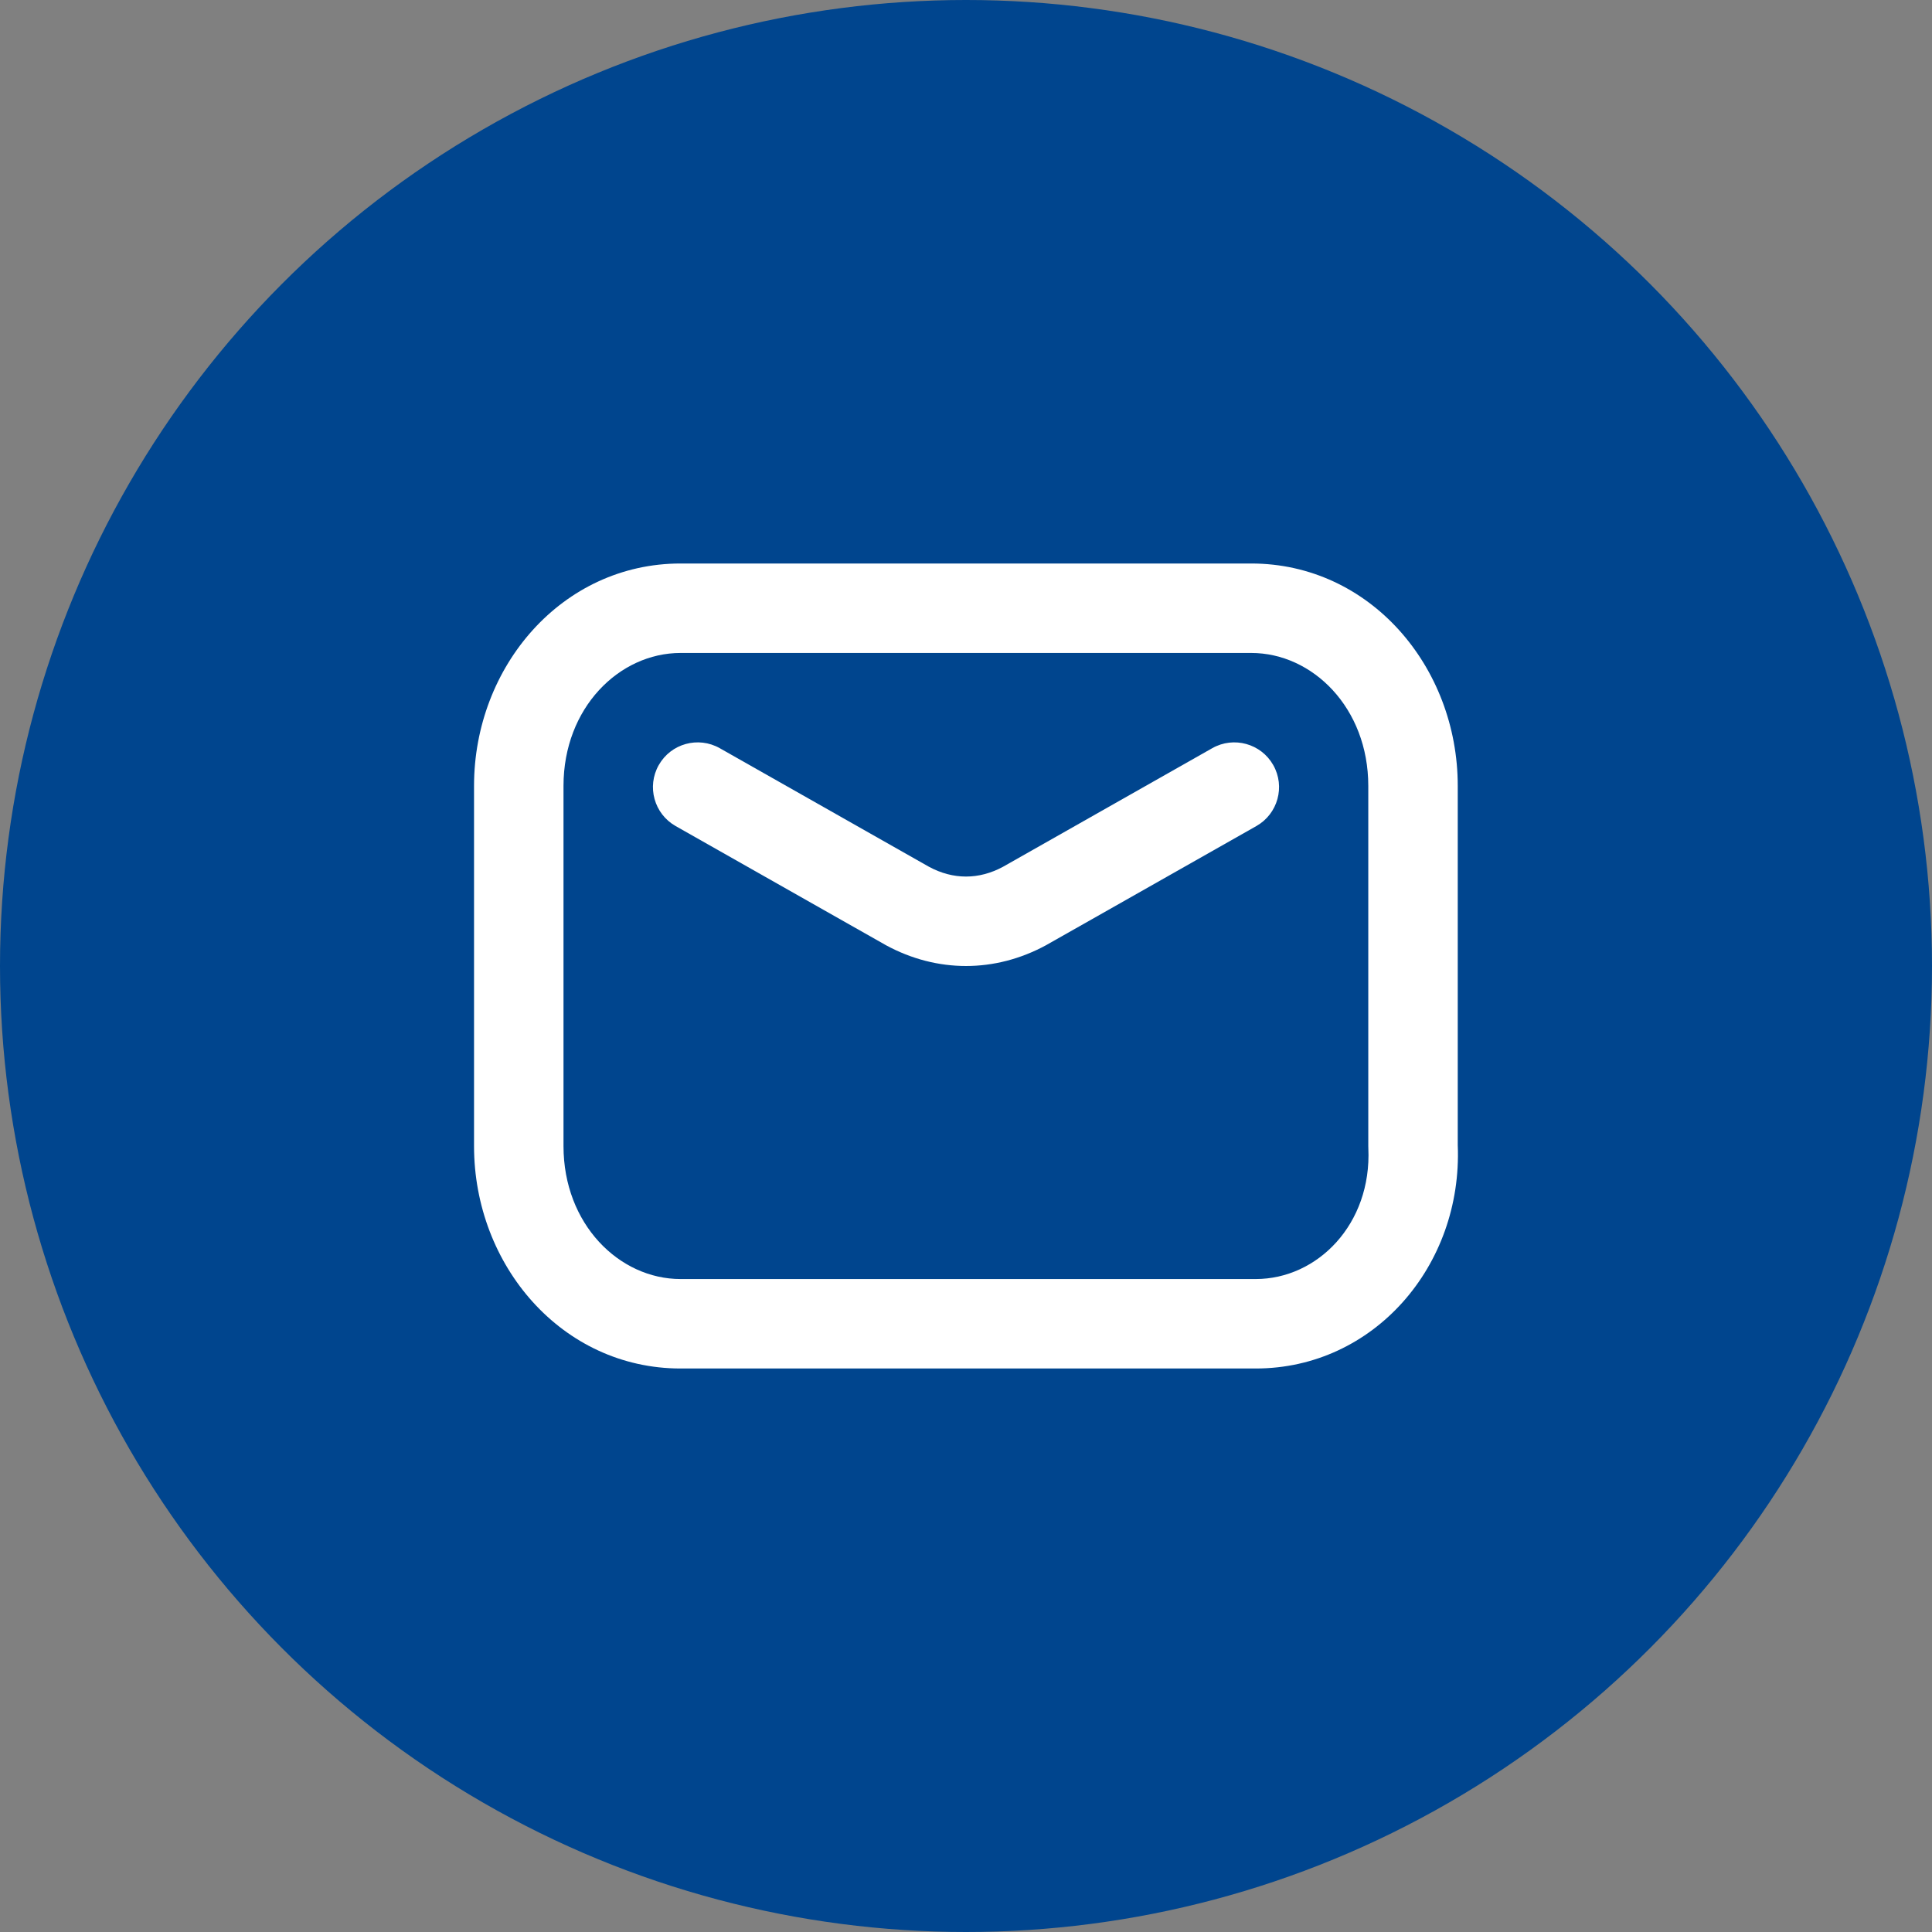
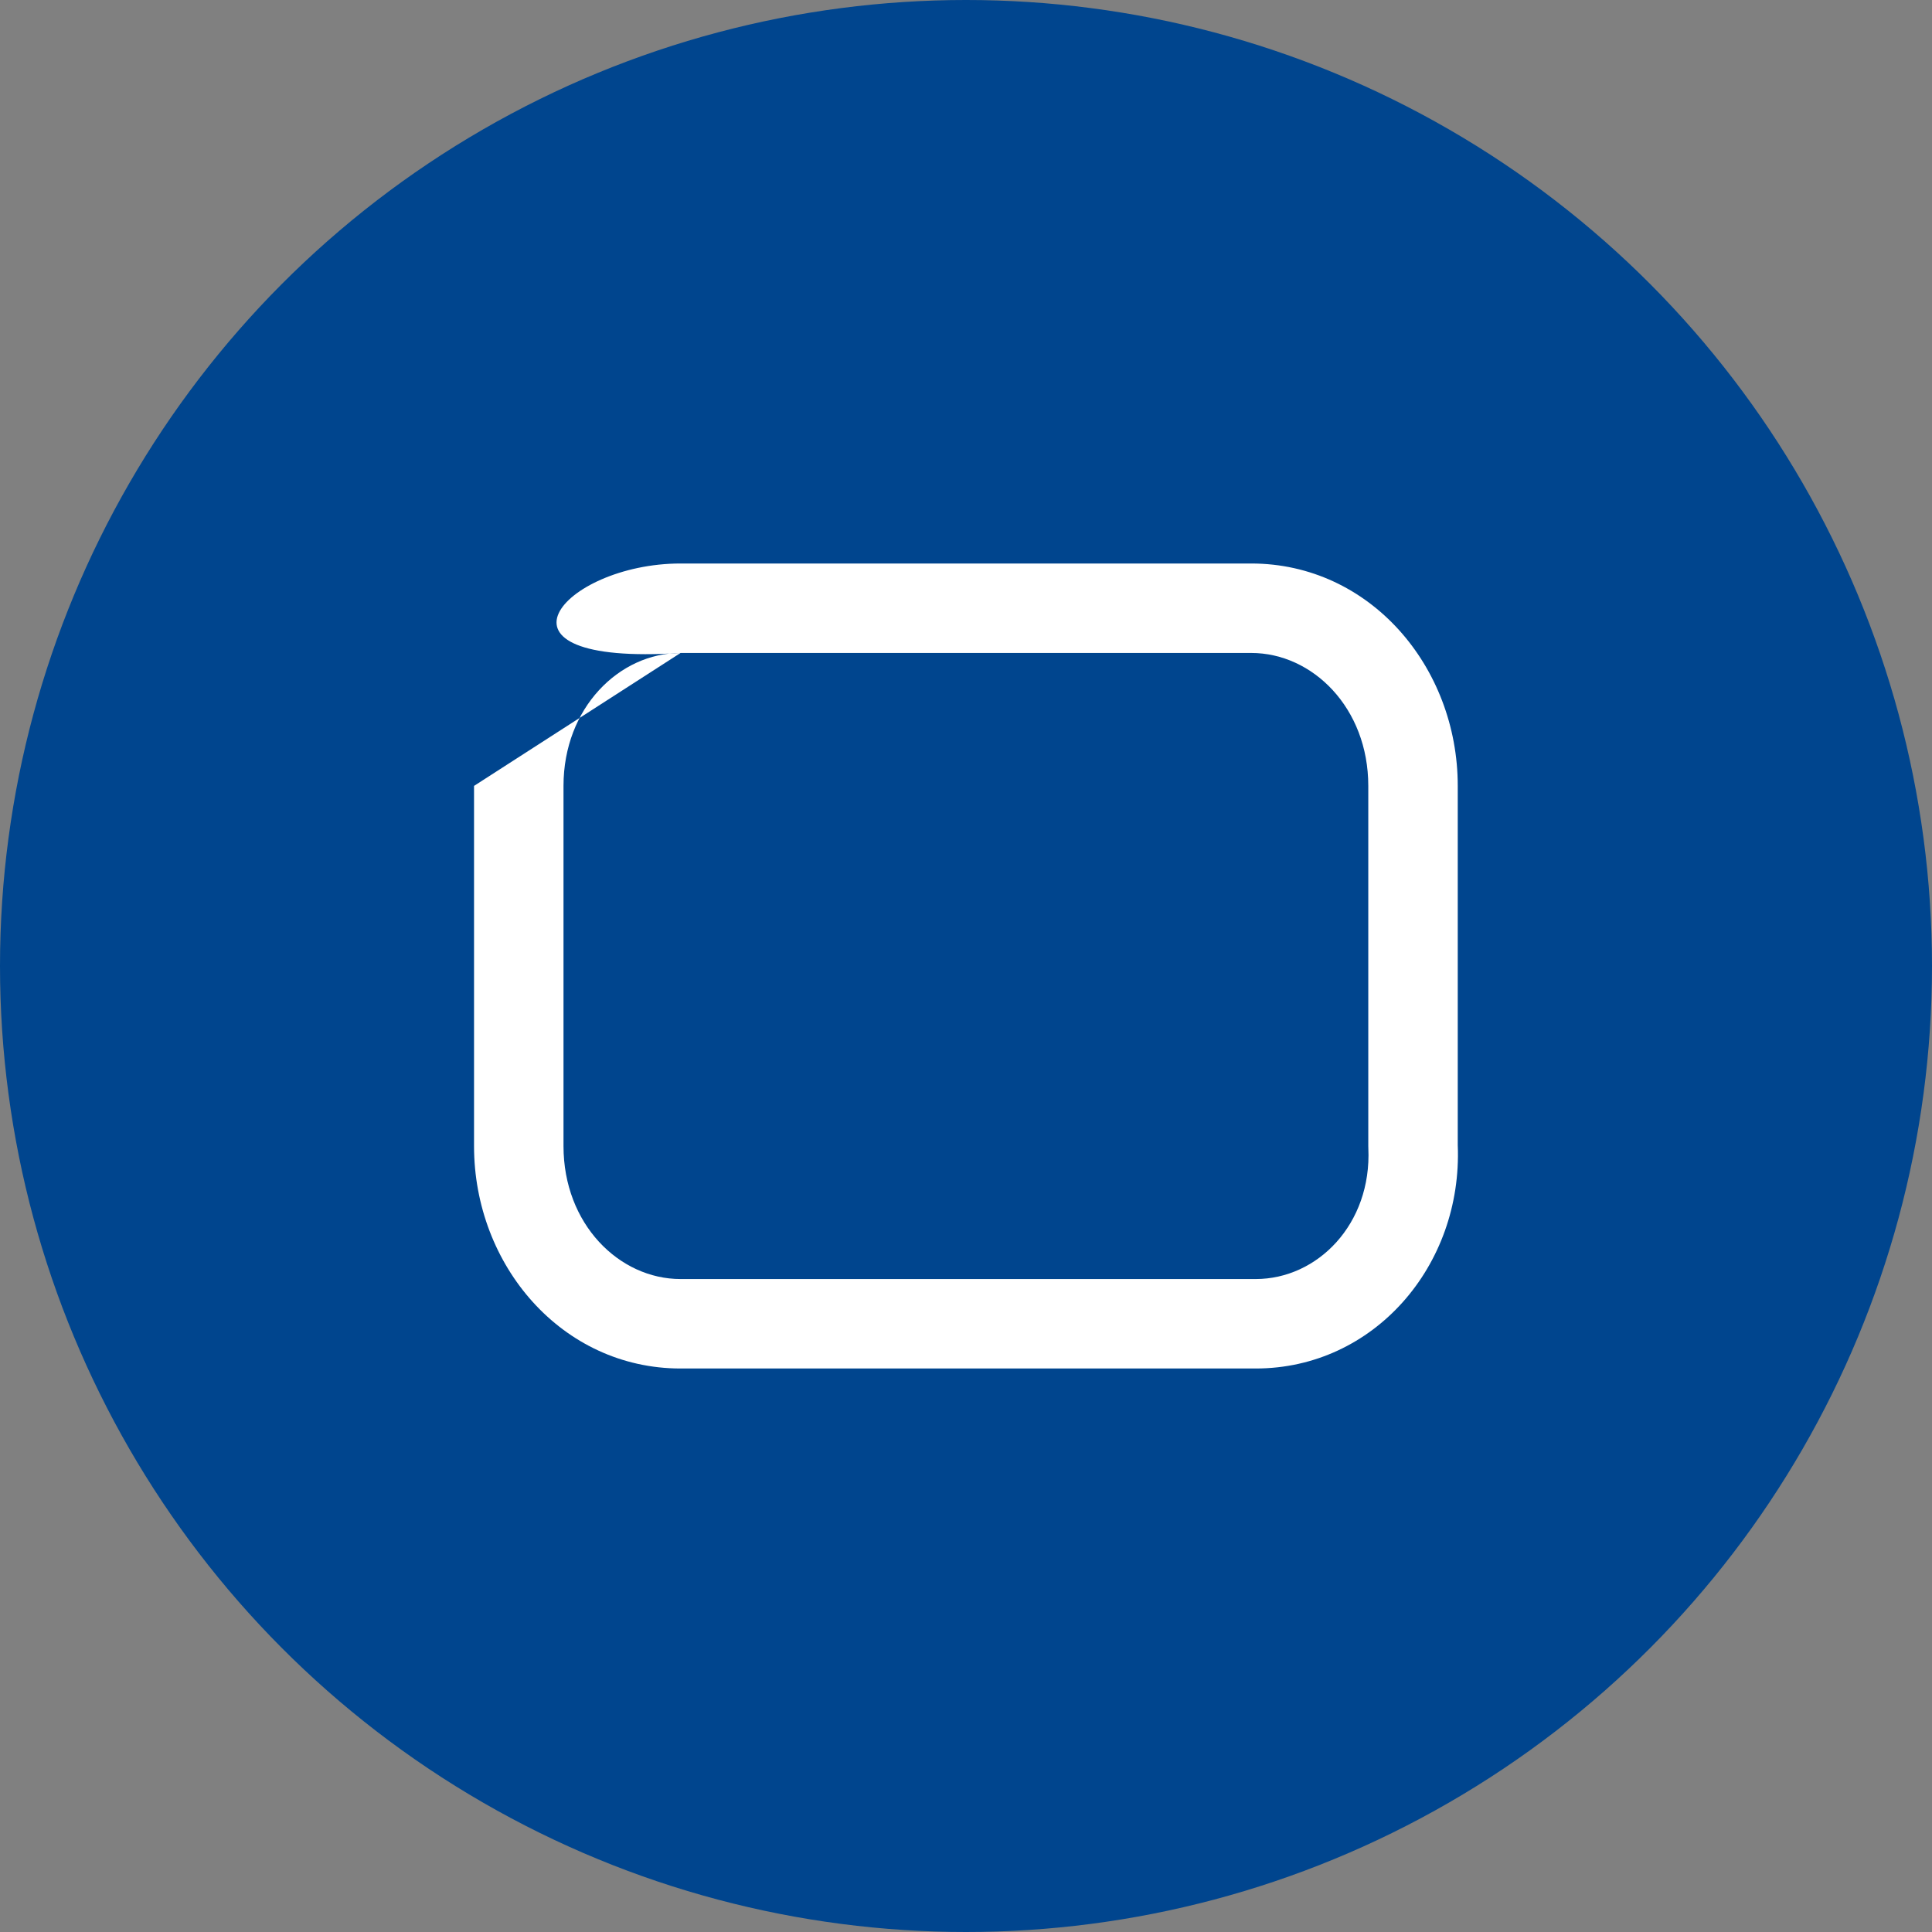
<svg xmlns="http://www.w3.org/2000/svg" width="36" height="36" viewBox="0 0 36 36" fill="none">
  <rect x="0" y="0" width="36" height="36" fill="#808080" stroke="none" />
  <g clip-path="url(#clip0_6_70)">
    <circle cx="18" cy="18" r="18" fill="#00458E" />
-     <path fill-rule="evenodd" clip-rule="evenodd" d="M12.681 12.167C11.538 12.167 10.5 13.19 10.5 14.644V21.356C10.5 22.81 11.538 23.833 12.681 23.833H23.399C24.545 23.833 25.562 22.814 25.497 21.394C25.497 21.382 25.496 21.369 25.496 21.356V14.644C25.496 13.19 24.458 12.167 23.315 12.167H12.681ZM8.833 14.644C8.833 12.419 10.474 10.5 12.681 10.5H23.315C25.522 10.5 27.163 12.419 27.163 14.644V21.338C27.255 23.588 25.595 25.5 23.399 25.5H12.681C10.474 25.5 8.833 23.581 8.833 21.356V14.644Z" fill="white" />
-     <path fill-rule="evenodd" clip-rule="evenodd" d="M12.275 14.256C12.502 13.855 13.01 13.715 13.411 13.941L17.31 16.151C17.761 16.394 18.239 16.394 18.69 16.151L22.589 13.941C22.989 13.715 23.498 13.855 23.725 14.256C23.952 14.656 23.811 15.165 23.411 15.392L19.505 17.605L19.491 17.613C18.54 18.129 17.46 18.129 16.509 17.613L16.495 17.605L12.589 15.392C12.189 15.165 12.048 14.656 12.275 14.256Z" fill="white" />
+     <path fill-rule="evenodd" clip-rule="evenodd" d="M12.681 12.167C11.538 12.167 10.5 13.19 10.5 14.644V21.356C10.5 22.81 11.538 23.833 12.681 23.833H23.399C24.545 23.833 25.562 22.814 25.497 21.394C25.497 21.382 25.496 21.369 25.496 21.356V14.644C25.496 13.19 24.458 12.167 23.315 12.167H12.681ZC8.833 12.419 10.474 10.5 12.681 10.5H23.315C25.522 10.5 27.163 12.419 27.163 14.644V21.338C27.255 23.588 25.595 25.5 23.399 25.5H12.681C10.474 25.5 8.833 23.581 8.833 21.356V14.644Z" fill="white" />
  </g>
  <defs>
    <clipPath id="clip0_6_70">
      <rect width="36" height="36" fill="white" />
    </clipPath>
  </defs>
</svg>